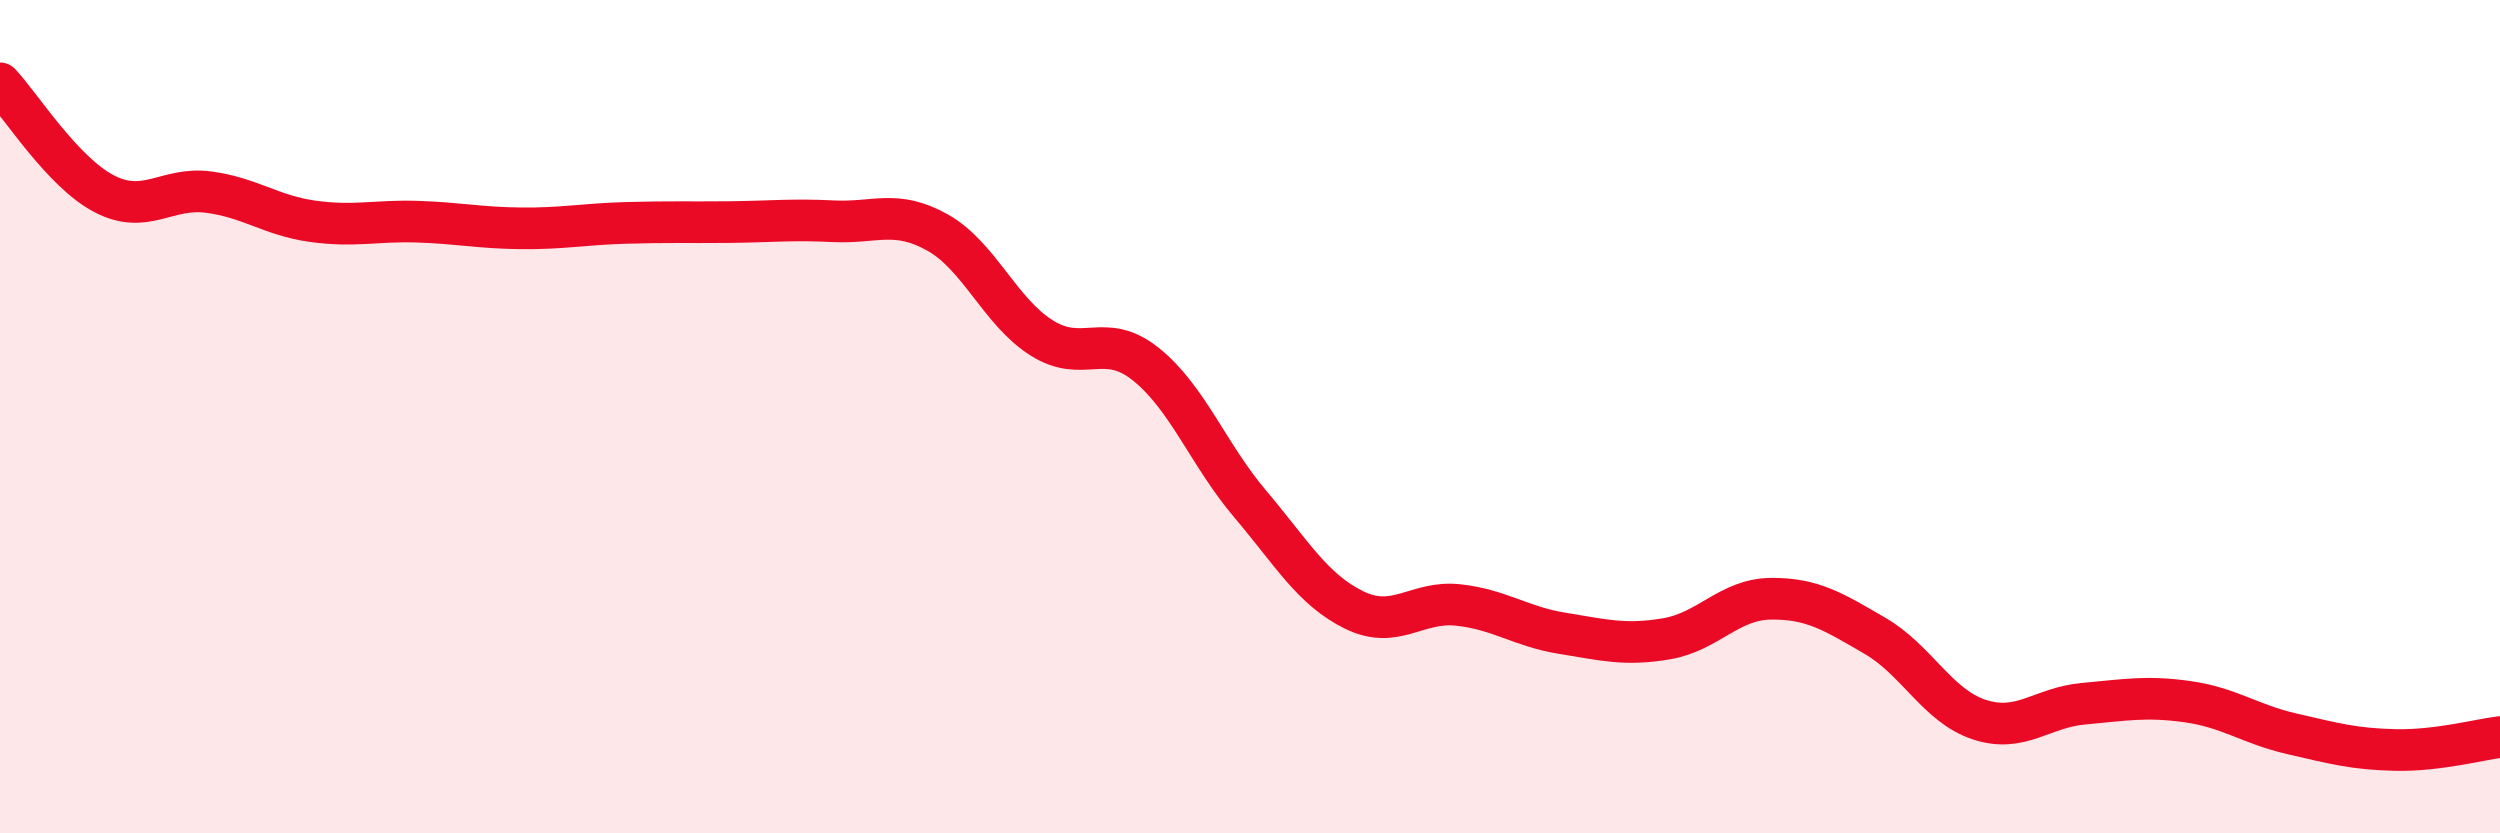
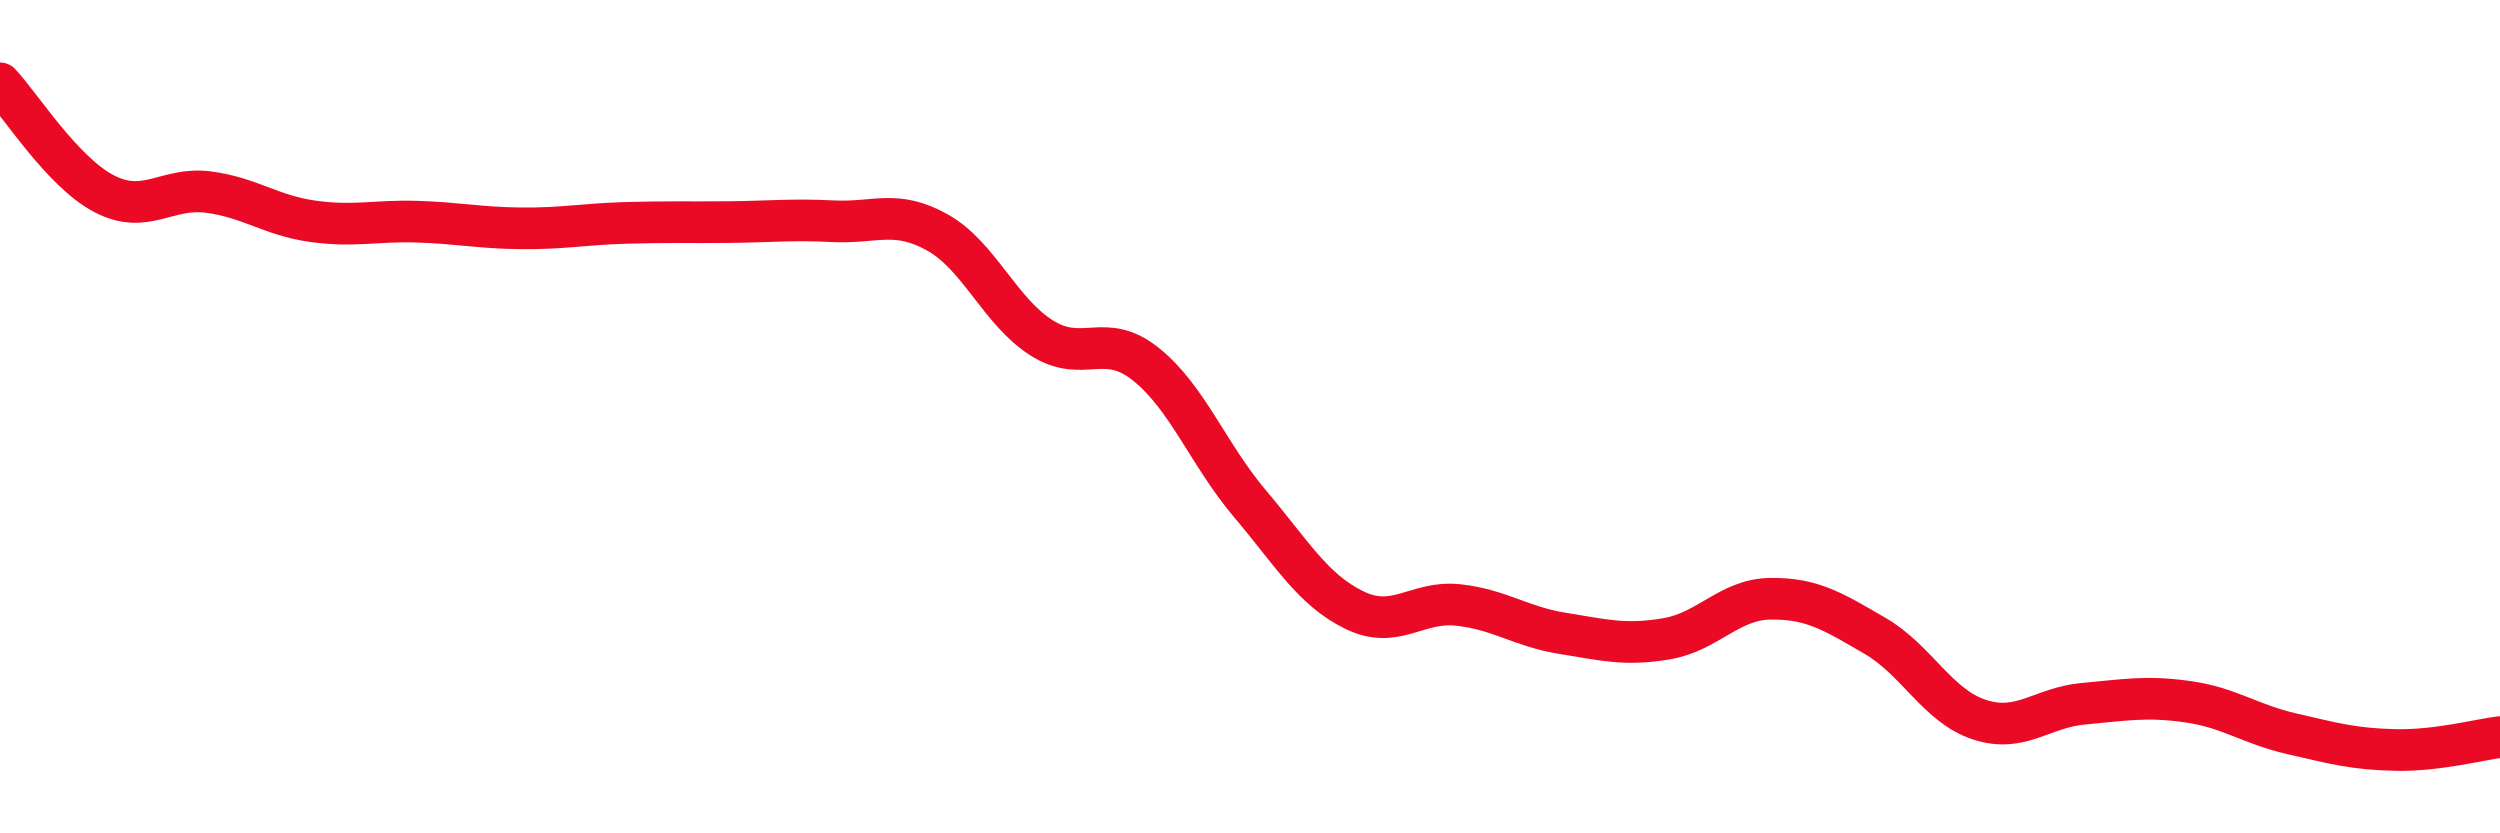
<svg xmlns="http://www.w3.org/2000/svg" width="60" height="20" viewBox="0 0 60 20">
-   <path d="M 0,2 C 0.5,2.53 1.5,4.13 2.5,4.65 C 3.5,5.17 4,4.48 5,4.61 C 6,4.74 6.5,5.17 7.5,5.31 C 8.5,5.45 9,5.29 10,5.32 C 11,5.35 11.5,5.47 12.5,5.48 C 13.5,5.49 14,5.38 15,5.35 C 16,5.32 16.5,5.34 17.5,5.33 C 18.5,5.32 19,5.26 20,5.31 C 21,5.36 21.5,5.02 22.5,5.58 C 23.5,6.14 24,7.48 25,8.11 C 26,8.74 26.5,7.94 27.5,8.74 C 28.5,9.54 29,10.91 30,12.09 C 31,13.27 31.5,14.15 32.5,14.64 C 33.5,15.13 34,14.41 35,14.52 C 36,14.63 36.5,15.04 37.5,15.2 C 38.5,15.36 39,15.5 40,15.33 C 41,15.16 41.5,14.38 42.5,14.37 C 43.5,14.36 44,14.68 45,15.26 C 46,15.84 46.5,16.94 47.5,17.27 C 48.5,17.6 49,16.98 50,16.89 C 51,16.8 51.5,16.7 52.5,16.84 C 53.5,16.98 54,17.38 55,17.61 C 56,17.84 56.5,17.98 57.5,18 C 58.5,18.02 59.5,17.75 60,17.69L60 20L0 20Z" fill="#EB0A25" opacity="0.1" stroke-linecap="round" stroke-linejoin="round" />
  <path d="M 0,2 C 0.5,2.53 1.5,4.13 2.5,4.65 C 3.5,5.17 4,4.48 5,4.61 C 6,4.74 6.5,5.17 7.5,5.31 C 8.5,5.45 9,5.29 10,5.32 C 11,5.35 11.5,5.47 12.5,5.48 C 13.5,5.49 14,5.38 15,5.35 C 16,5.32 16.5,5.34 17.5,5.33 C 18.5,5.32 19,5.26 20,5.31 C 21,5.36 21.5,5.02 22.5,5.58 C 23.5,6.14 24,7.48 25,8.11 C 26,8.74 26.5,7.94 27.5,8.74 C 28.5,9.54 29,10.91 30,12.09 C 31,13.27 31.5,14.15 32.5,14.64 C 33.5,15.13 34,14.41 35,14.52 C 36,14.63 36.5,15.04 37.5,15.2 C 38.5,15.36 39,15.5 40,15.33 C 41,15.16 41.5,14.38 42.5,14.37 C 43.5,14.36 44,14.68 45,15.26 C 46,15.84 46.5,16.94 47.5,17.27 C 48.5,17.6 49,16.98 50,16.89 C 51,16.8 51.5,16.7 52.5,16.84 C 53.5,16.98 54,17.38 55,17.61 C 56,17.84 56.5,17.98 57.5,18 C 58.5,18.02 59.5,17.75 60,17.69" stroke="#EB0A25" stroke-width="1" fill="none" stroke-linecap="round" stroke-linejoin="round" />
</svg>